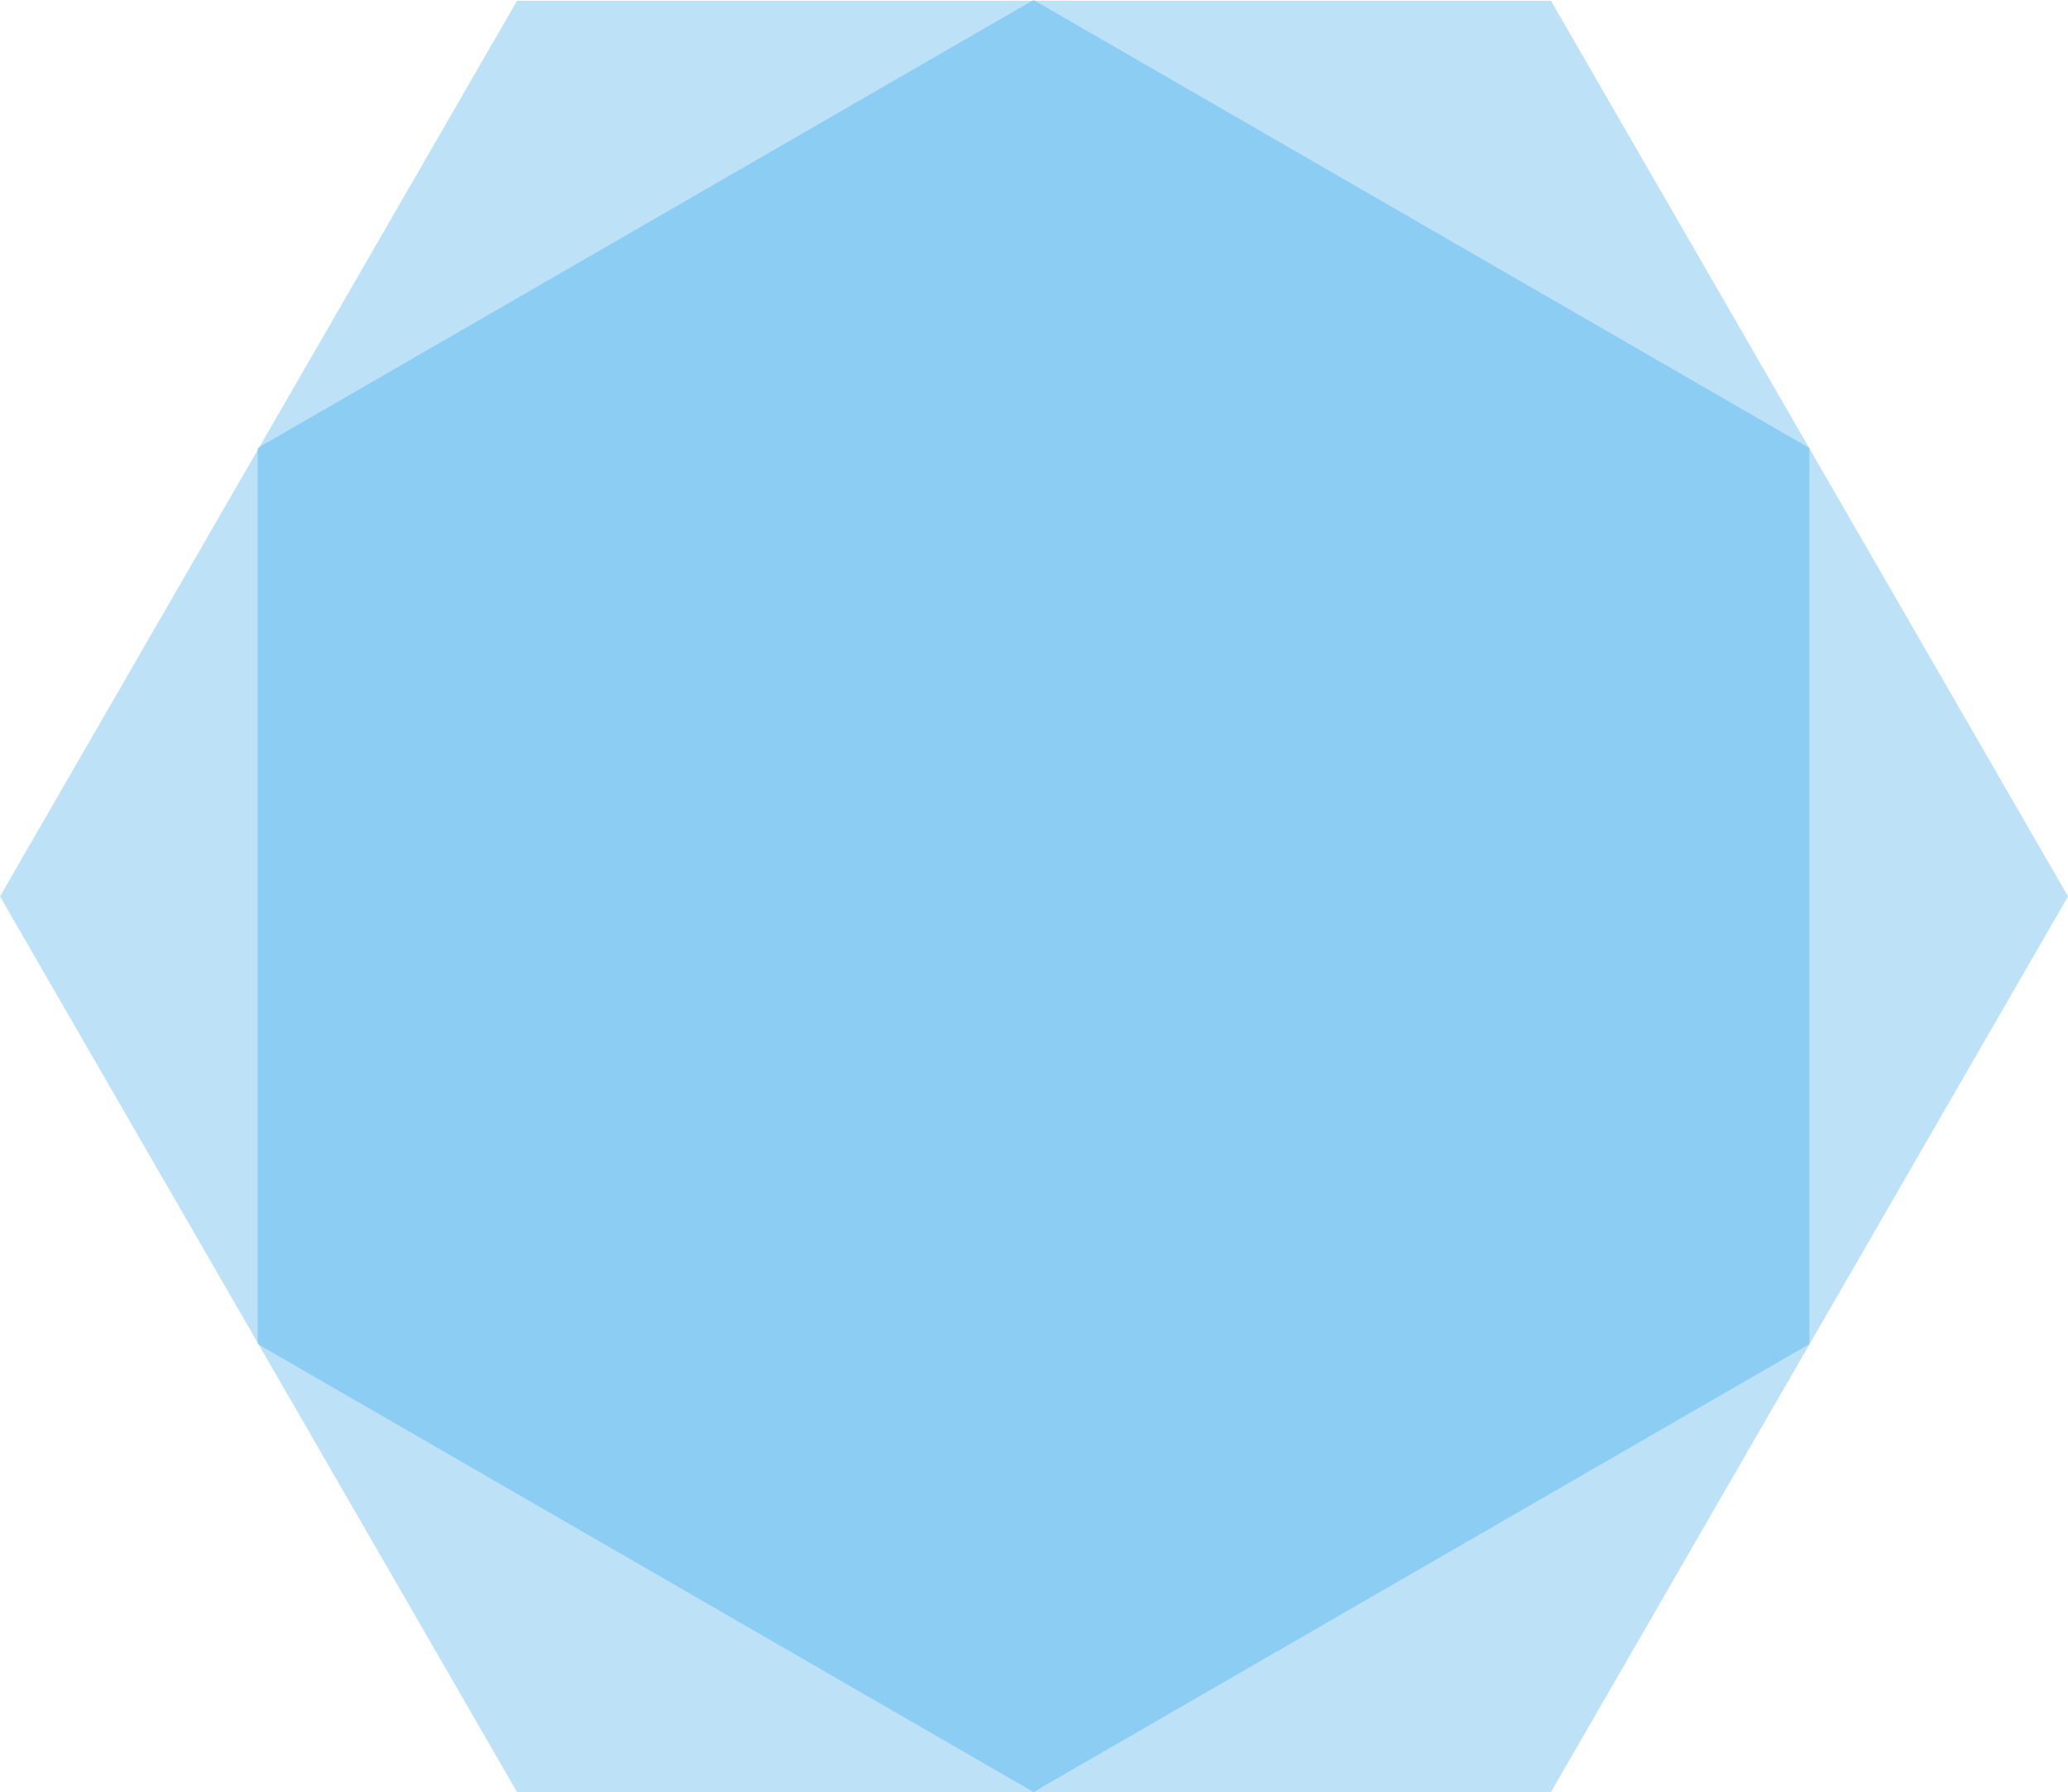
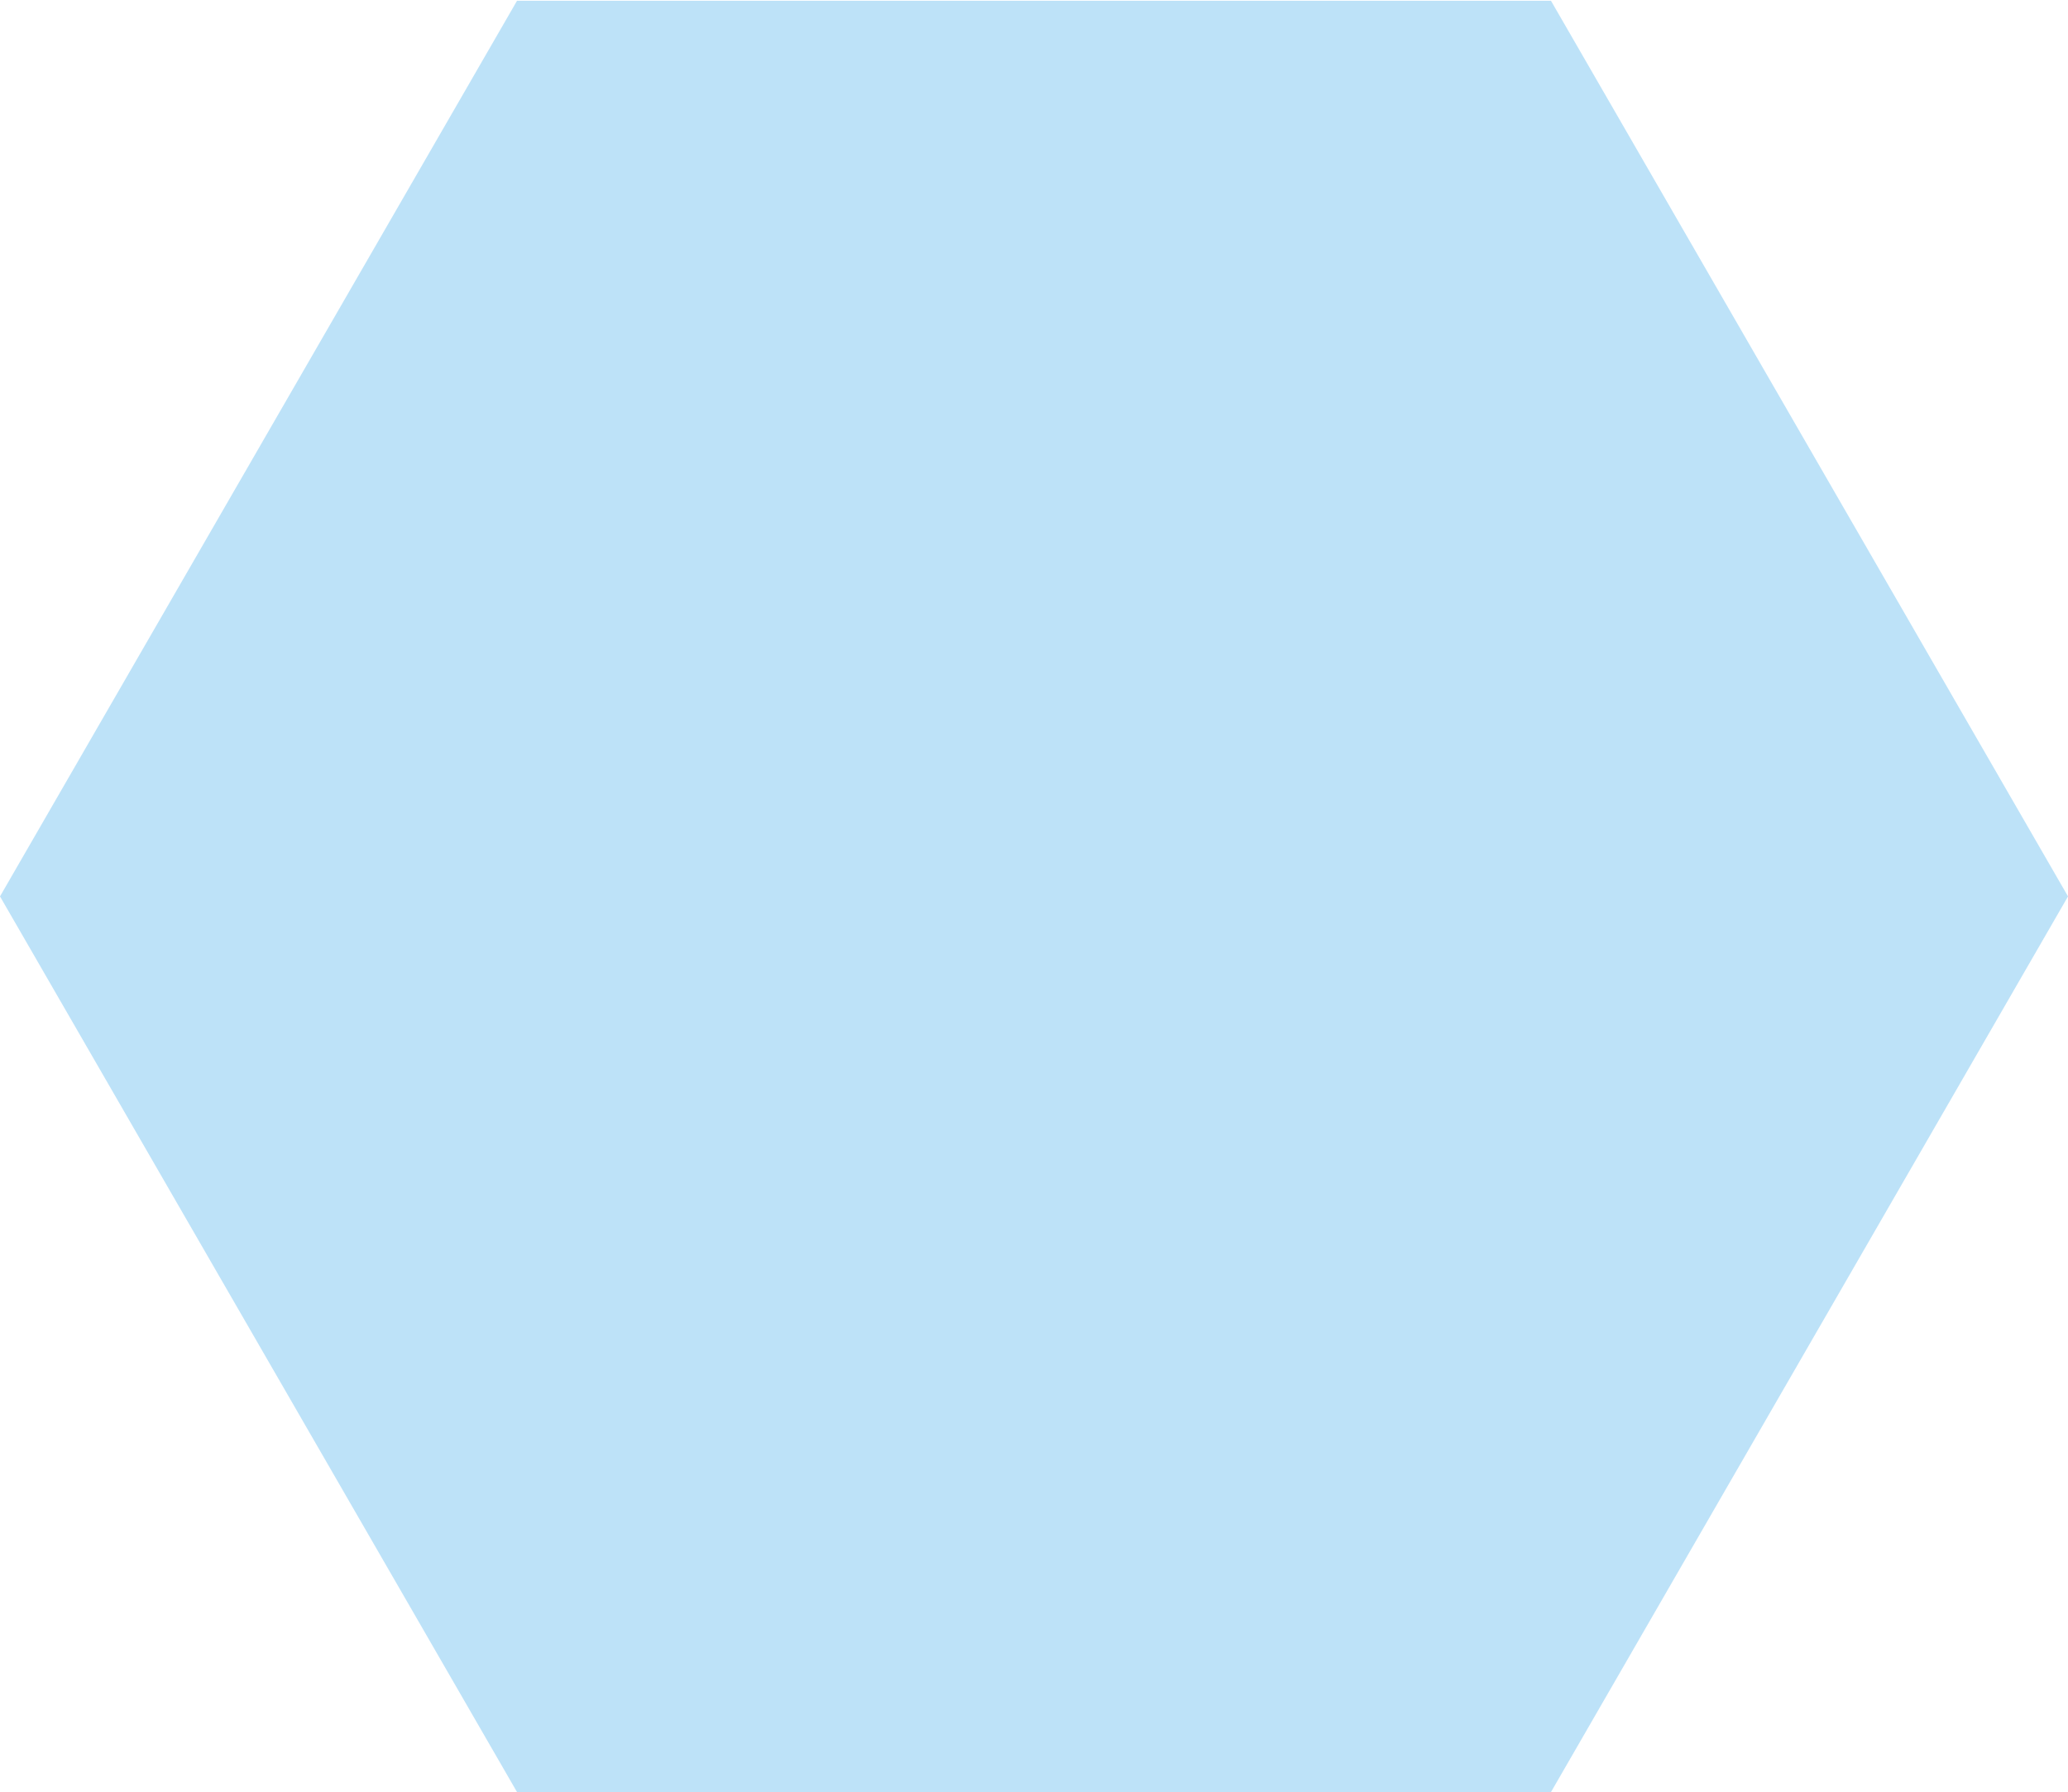
<svg xmlns="http://www.w3.org/2000/svg" width="702.895" height="609" viewBox="0 0 702.895 609">
  <g id="グループ_128" data-name="グループ 128" transform="translate(49.51 -1802.784)">
    <path id="パス_182" data-name="パス 182" d="M527.17,608.731H175.726L0,304.365,175.726,0H527.17L702.9,304.365Z" transform="translate(-49.51 1803.053)" fill="#0092e5" opacity="0.259" />
-     <path id="パス_183" data-name="パス 183" d="M456.748,527.414h-304.5L0,263.707,152.252,0h304.5L609,263.707Z" transform="translate(565.485 1802.784) rotate(90)" fill="#0092e5" opacity="0.259" />
  </g>
</svg>